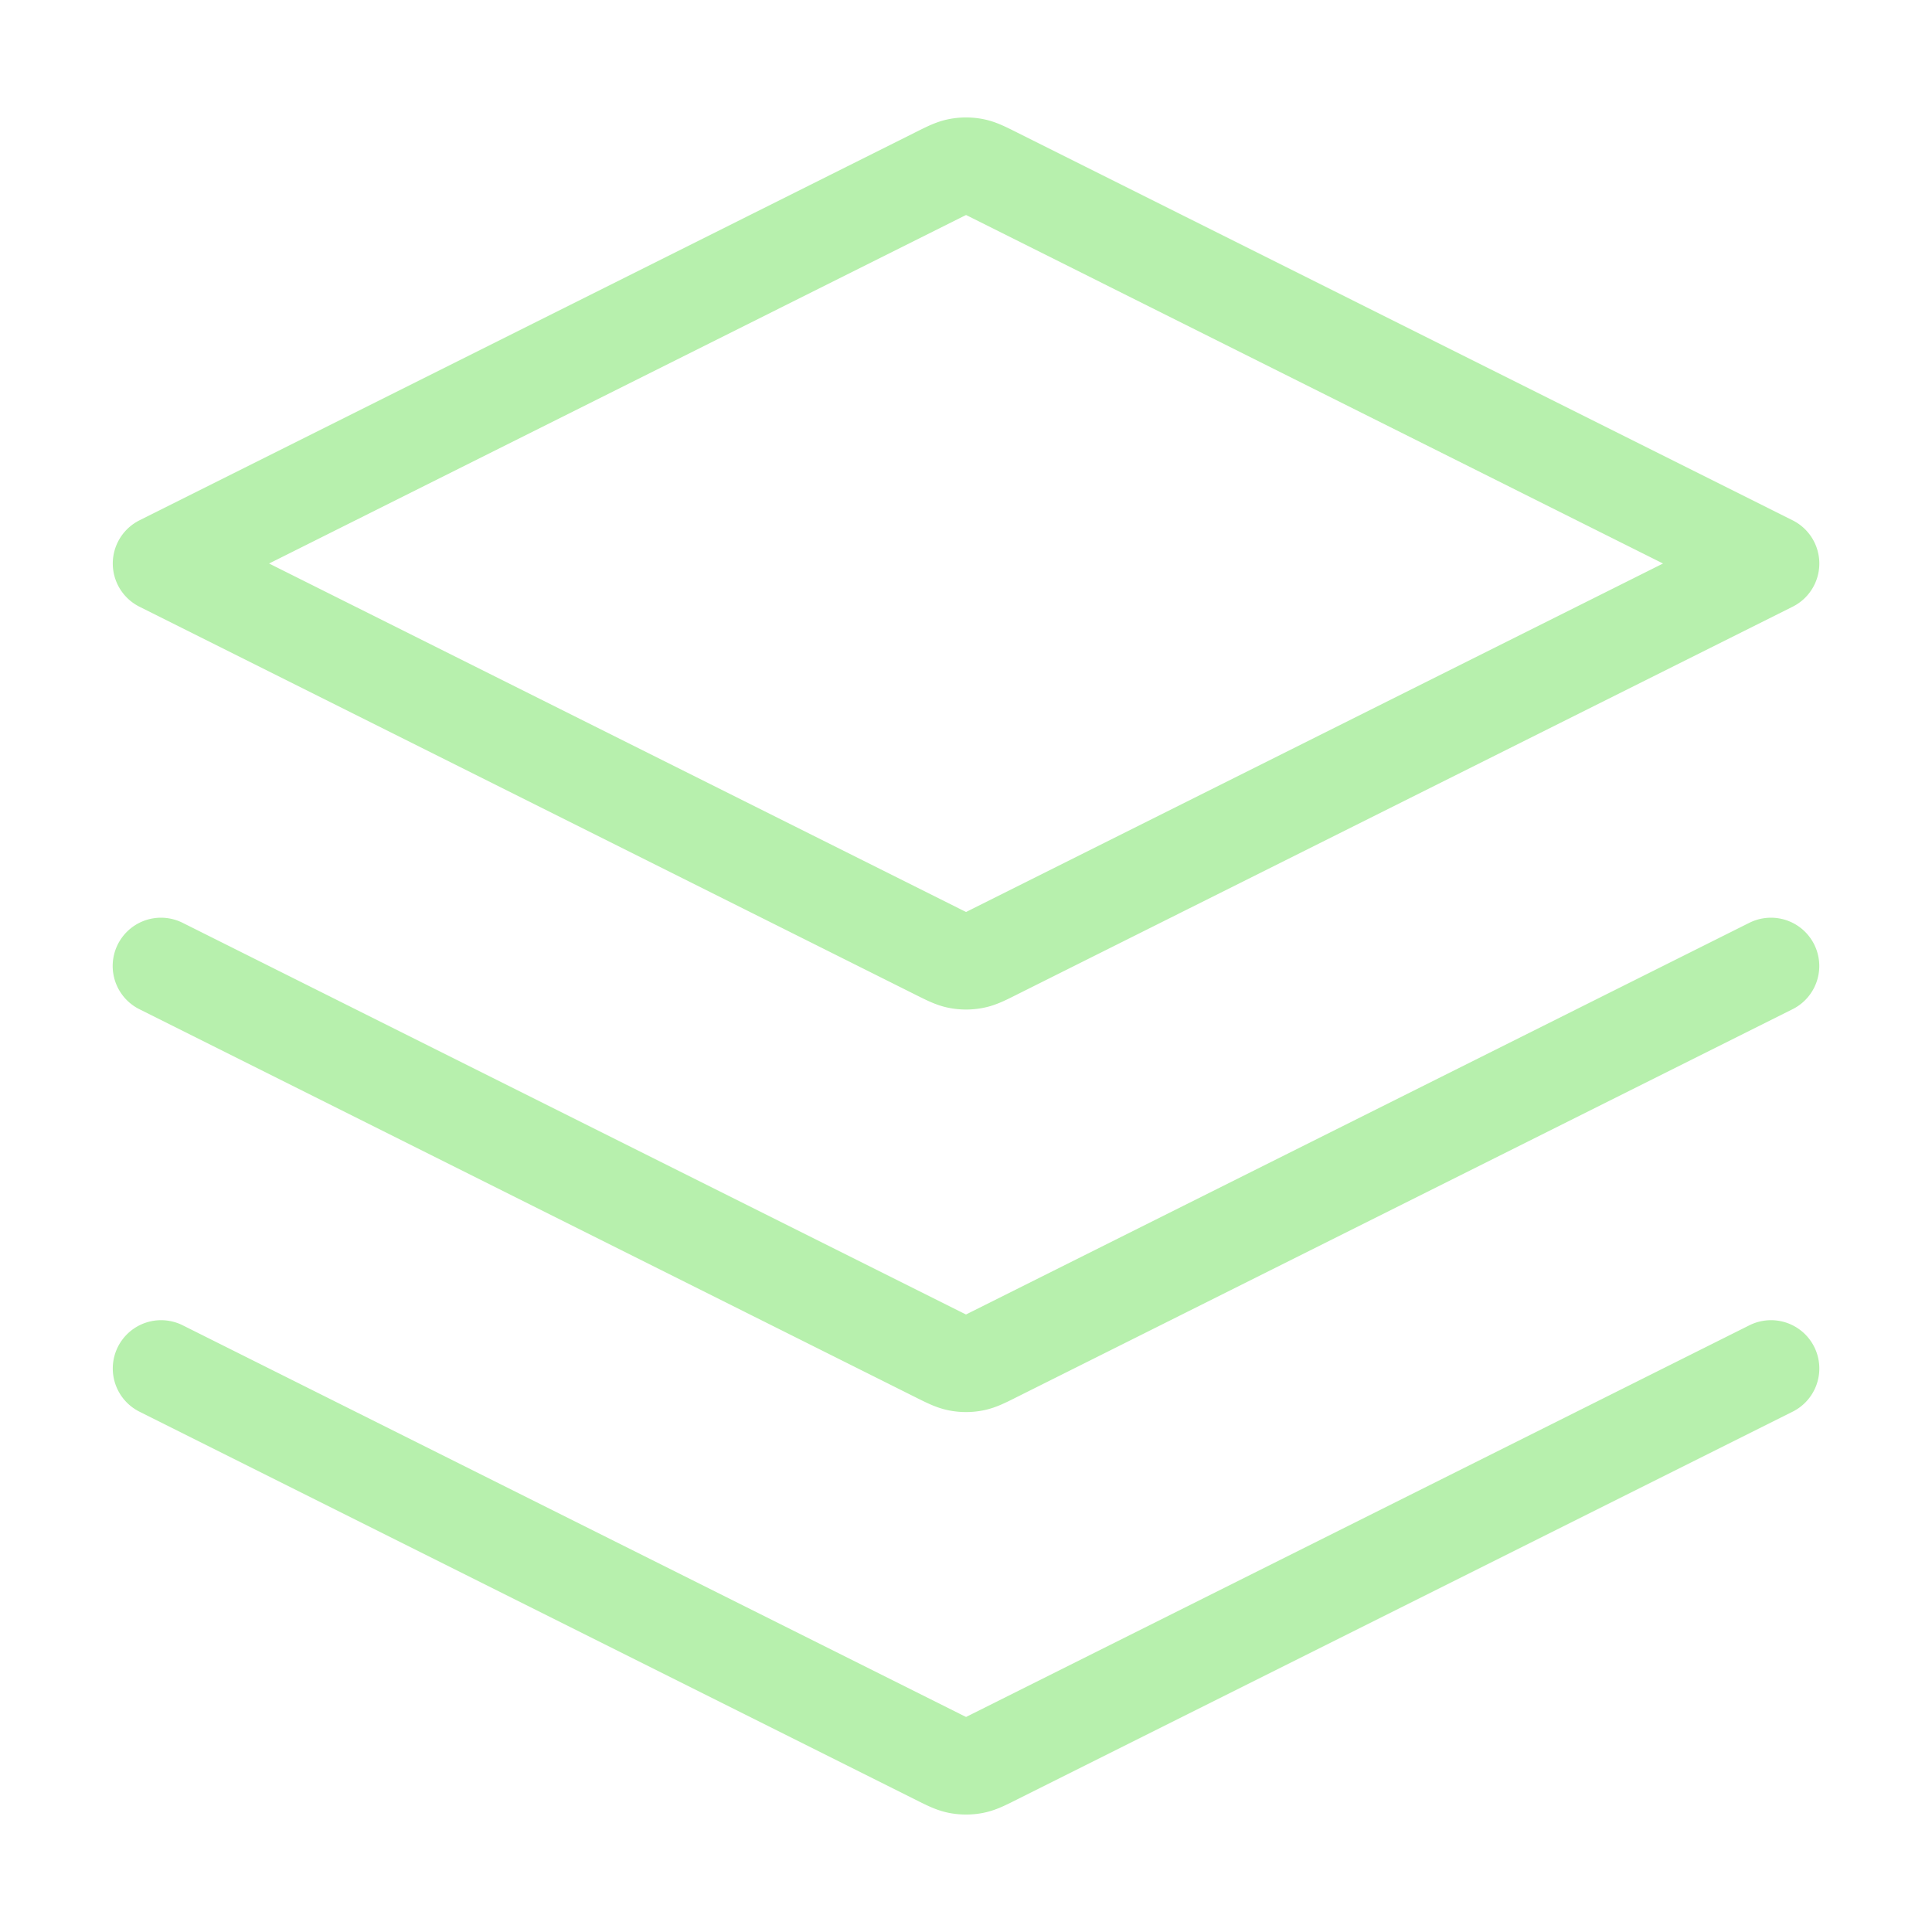
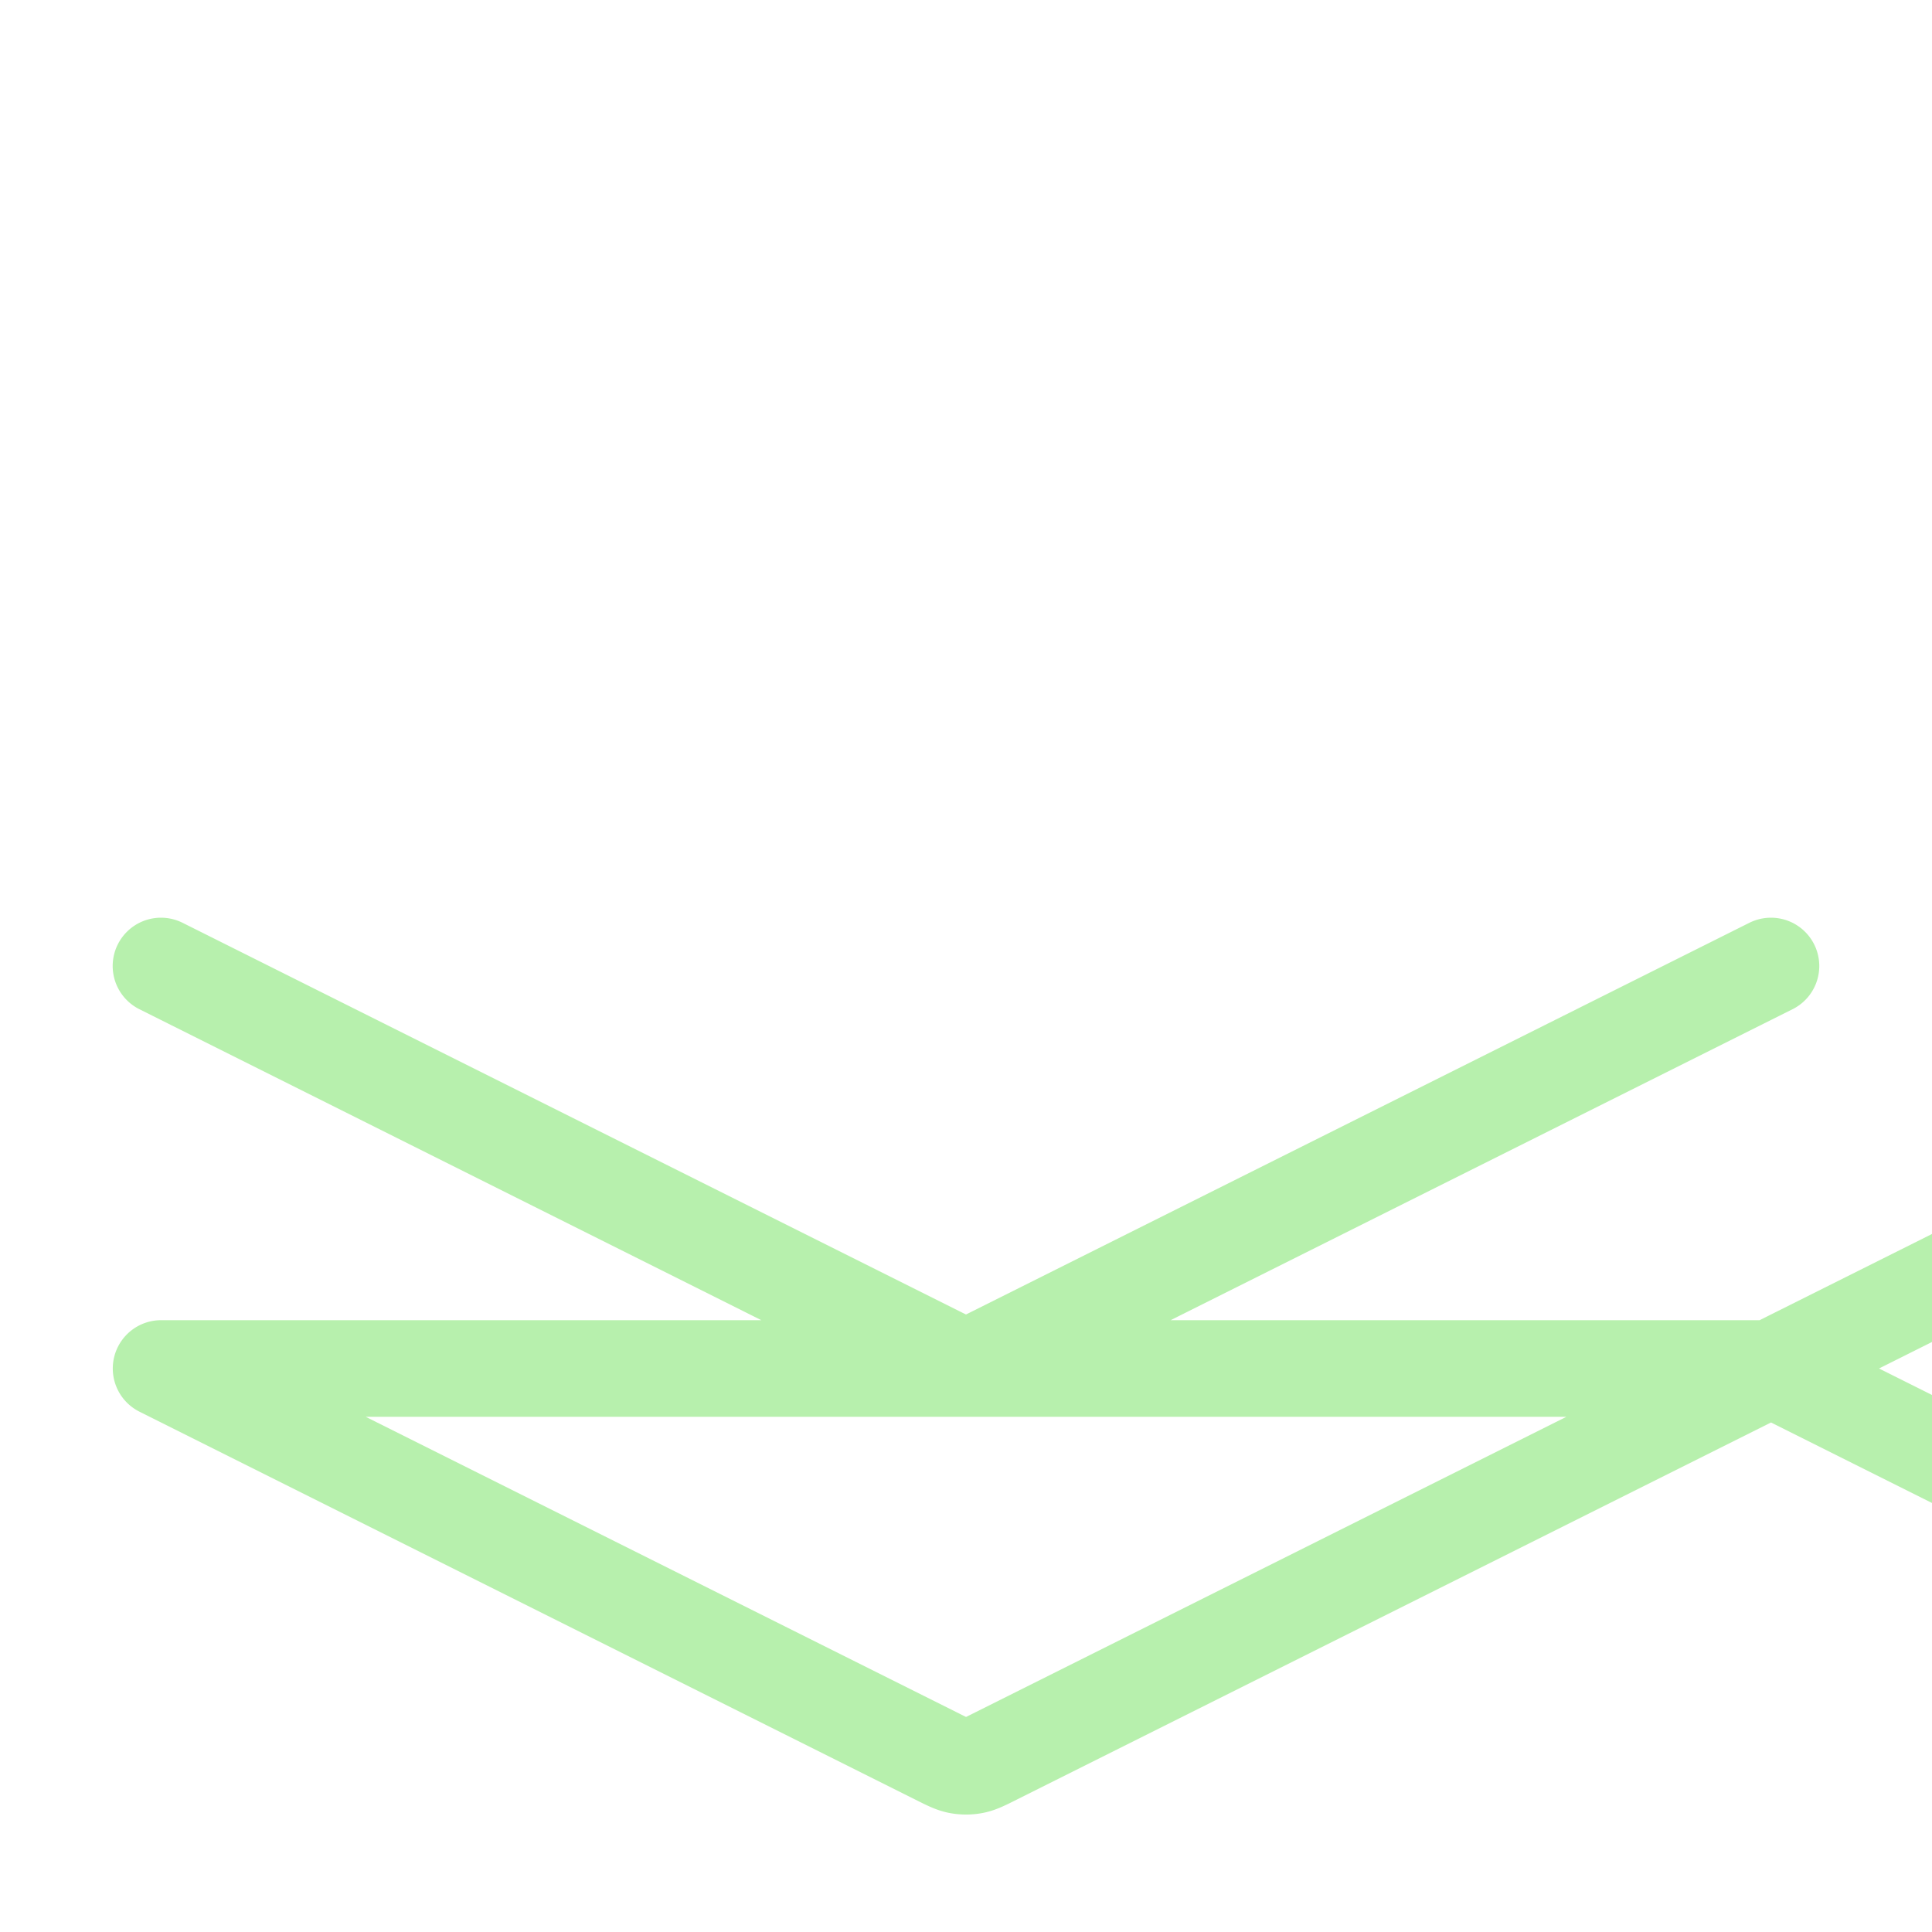
<svg xmlns="http://www.w3.org/2000/svg" width="40" height="40" fill="none">
-   <path stroke="#B7F0AD" stroke-linecap="round" stroke-linejoin="round" stroke-width="2" d="m3.333 20 16.07 8.035c.22.11.329.164.444.186a.834.834 0 0 0 .307 0c.114-.022.224-.076.442-.186L36.666 20M3.335 28.333l16.07 8.035c.218.11.328.164.442.186a.835.835 0 0 0 .308 0c.114-.022.224-.076.442-.186l16.07-8.035M3.335 11.667l16.07-8.036c.218-.109.328-.164.442-.185a.833.833 0 0 1 .308 0c.114.021.224.076.442.185l16.07 8.036-16.07 8.035c-.218.11-.328.164-.442.185a.835.835 0 0 1-.308 0c-.114-.021-.224-.076-.442-.185l-16.07-8.035z" />
+   <path stroke="#B7F0AD" stroke-linecap="round" stroke-linejoin="round" stroke-width="2" d="m3.333 20 16.07 8.035c.22.11.329.164.444.186a.834.834 0 0 0 .307 0c.114-.022.224-.076.442-.186L36.666 20M3.335 28.333l16.07 8.035c.218.11.328.164.442.186a.835.835 0 0 0 .308 0c.114-.022.224-.076.442-.186l16.07-8.035l16.07-8.036c.218-.109.328-.164.442-.185a.833.833 0 0 1 .308 0c.114.021.224.076.442.185l16.07 8.036-16.07 8.035c-.218.11-.328.164-.442.185a.835.835 0 0 1-.308 0c-.114-.021-.224-.076-.442-.185l-16.07-8.035z" />
</svg>